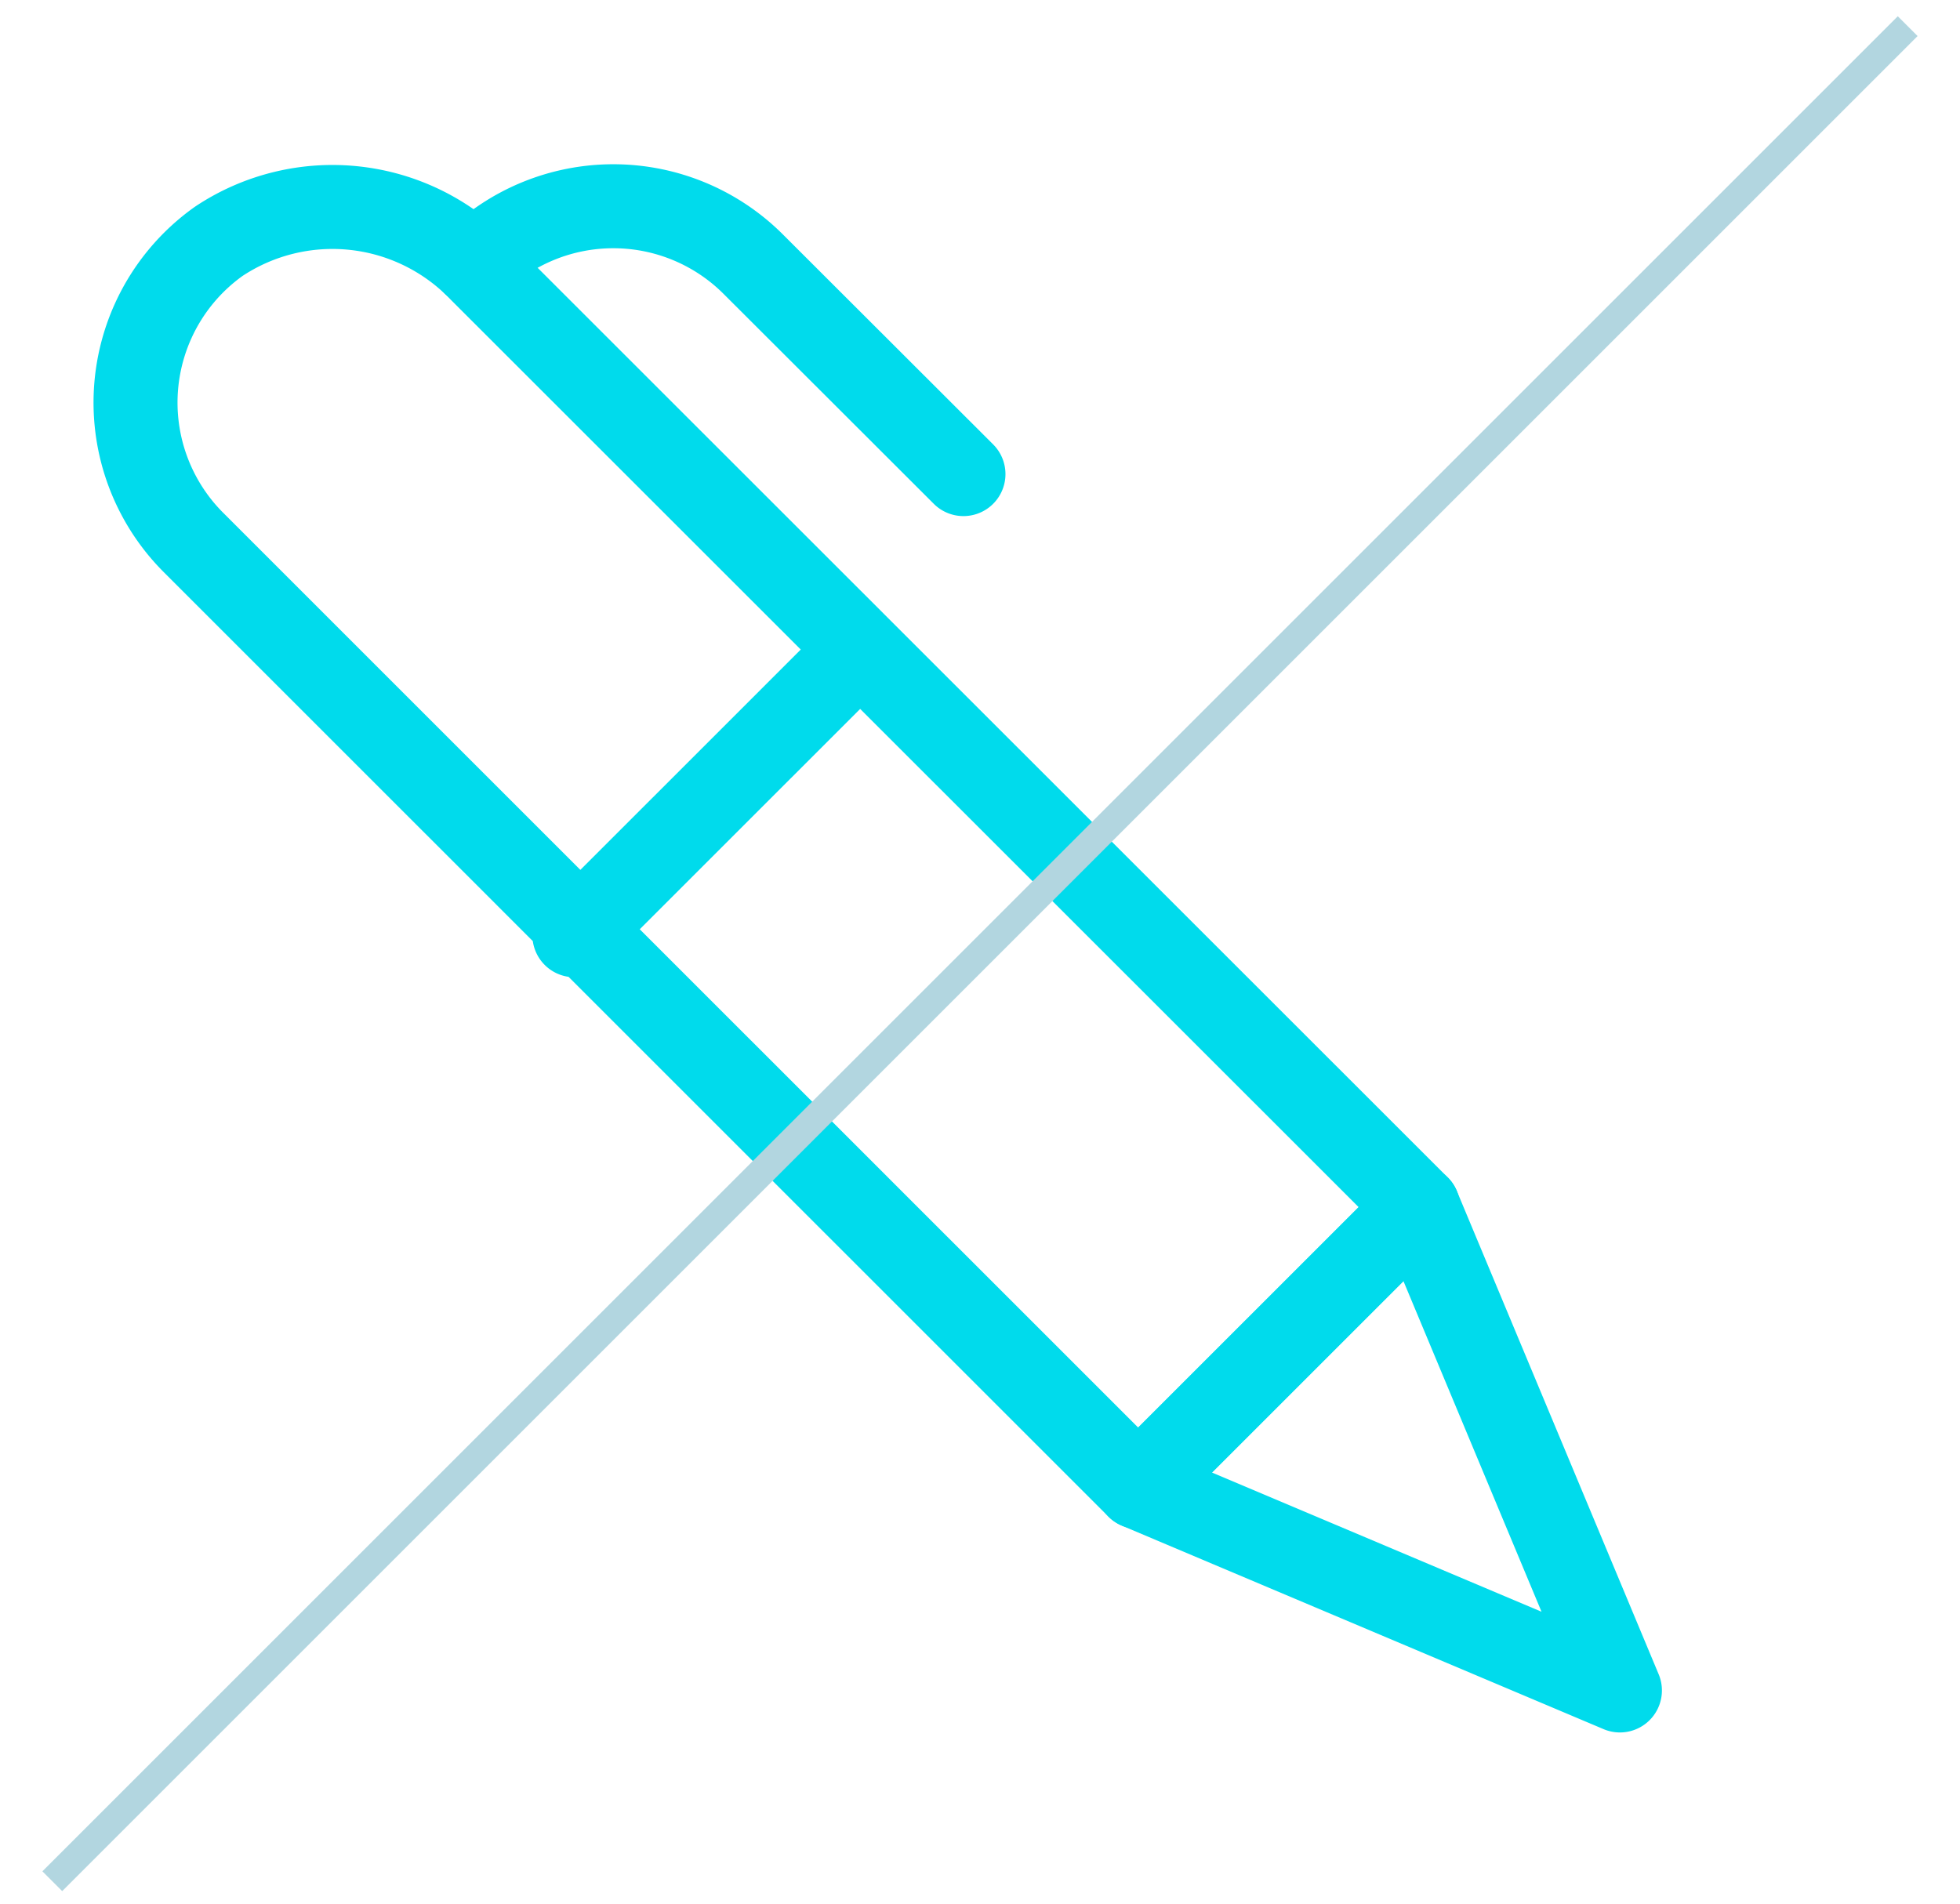
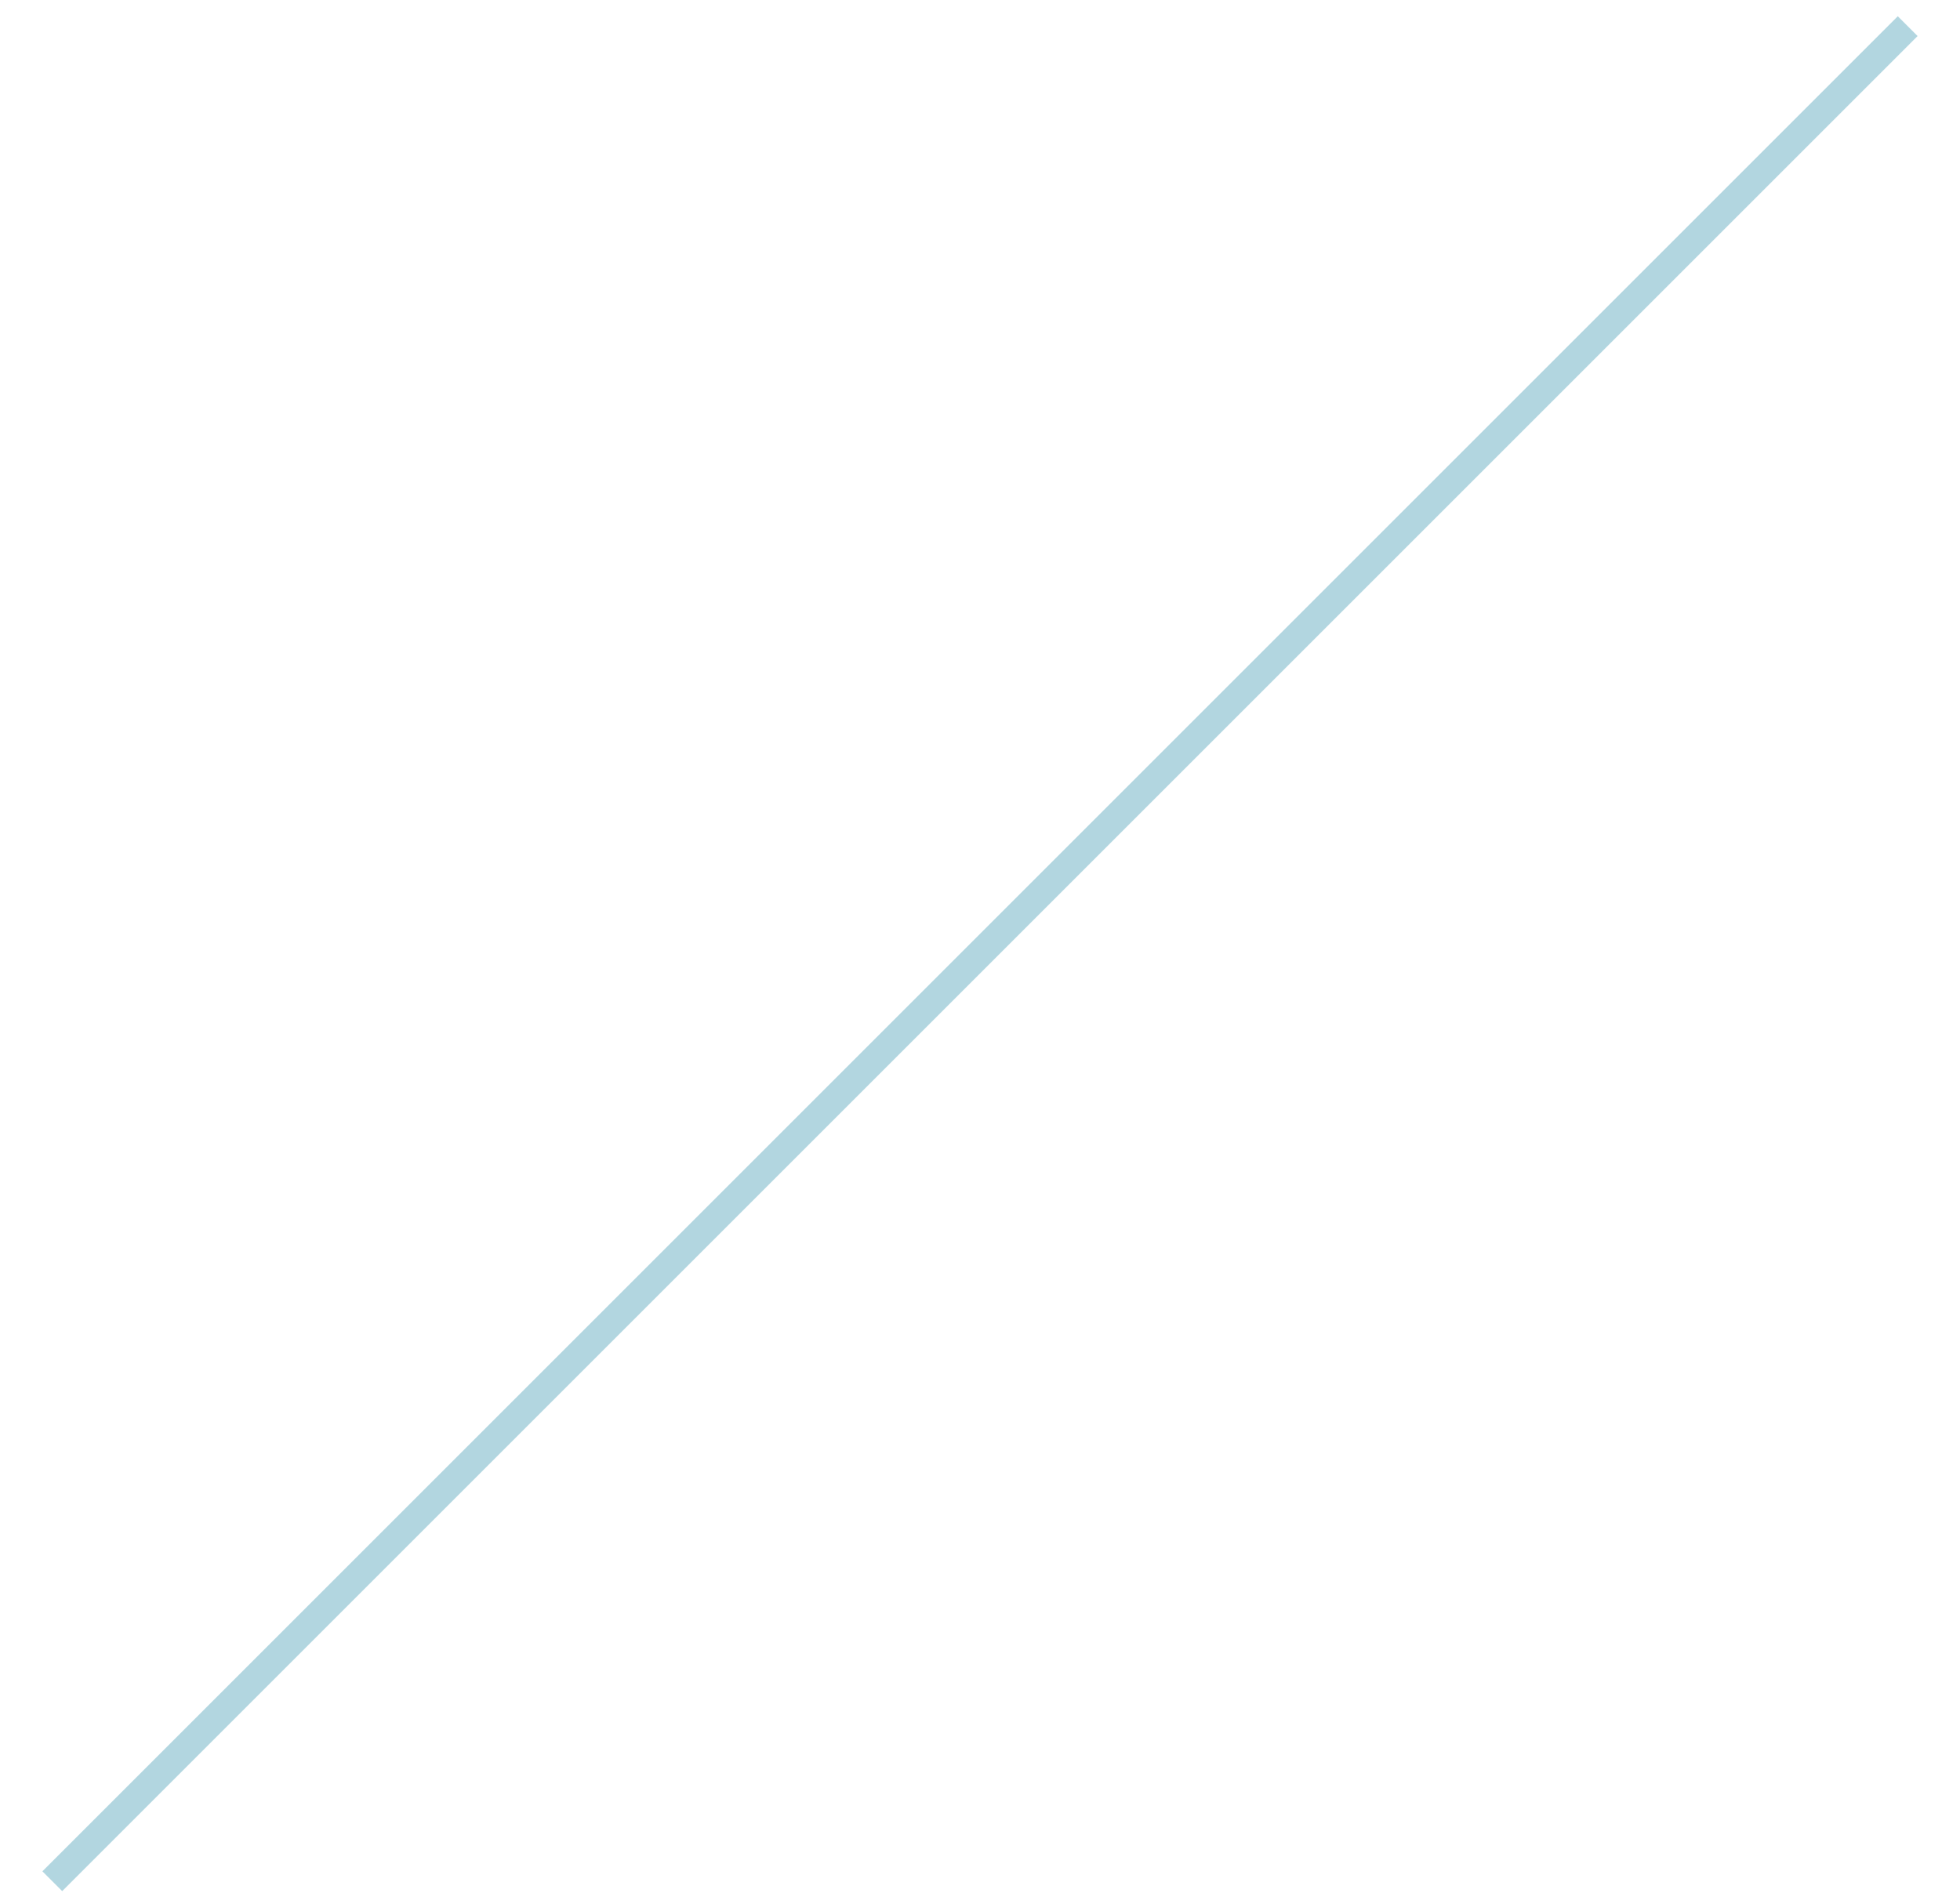
<svg xmlns="http://www.w3.org/2000/svg" xml:space="preserve" width="70" height="68">
-   <path fill="none" stroke="#00DBEC" stroke-linecap="round" stroke-linejoin="round" stroke-miterlimit="50" stroke-width="3" d="m20.514 33.407 9.998-9.997M6.148 18.476a7.067 7.067 0 0 1 1.667-9.857 7.33 7.33 0 0 1 9.357 1.039L50.645 43.12l-9.996 9.995-33.741-33.74a7.017 7.017 0 0 1-.76-.899z" />
-   <path fill="none" stroke="#00DBEC" stroke-linecap="round" stroke-linejoin="round" stroke-miterlimit="50" stroke-width="3" d="m34.409 16.935-7.507-7.498a7.068 7.068 0 0 0-9.972-.023M40.649 53.114l9.996-9.995 7.209 17.265z" />
  <path fill="none" stroke="#B2D6E0" stroke-miterlimit="10" d="M1.868 67.198 68.132.934" />
</svg>